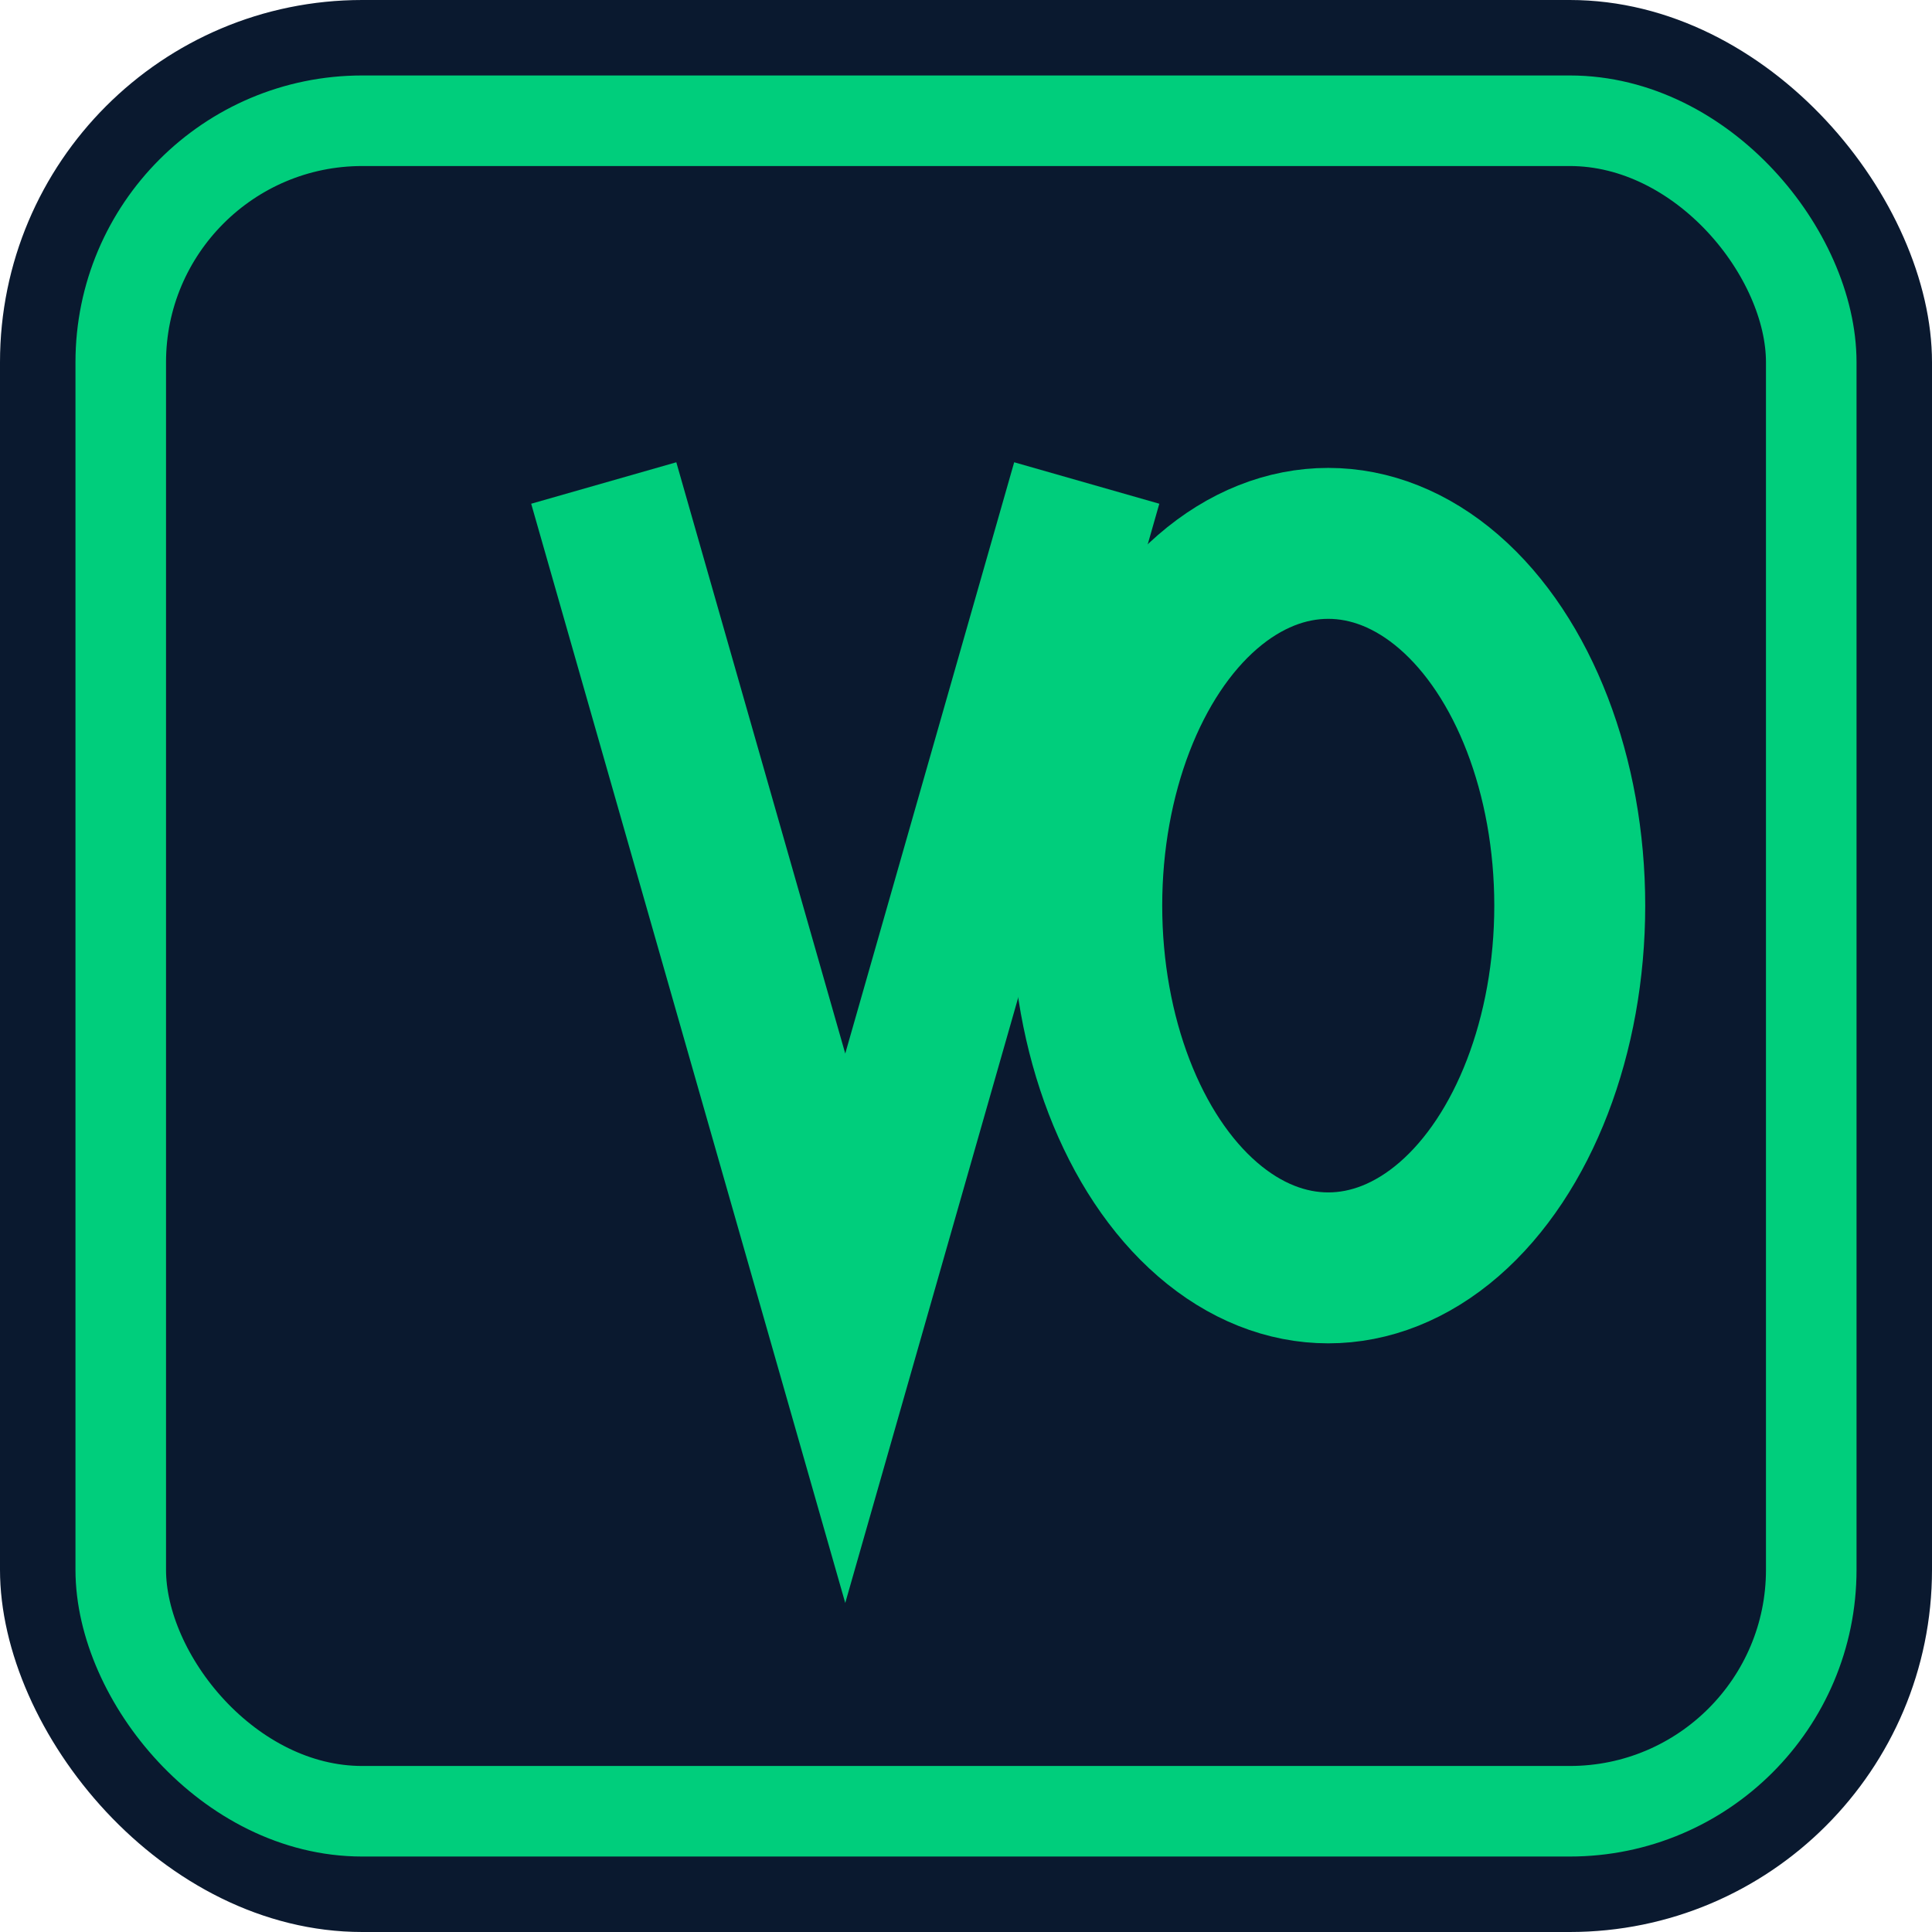
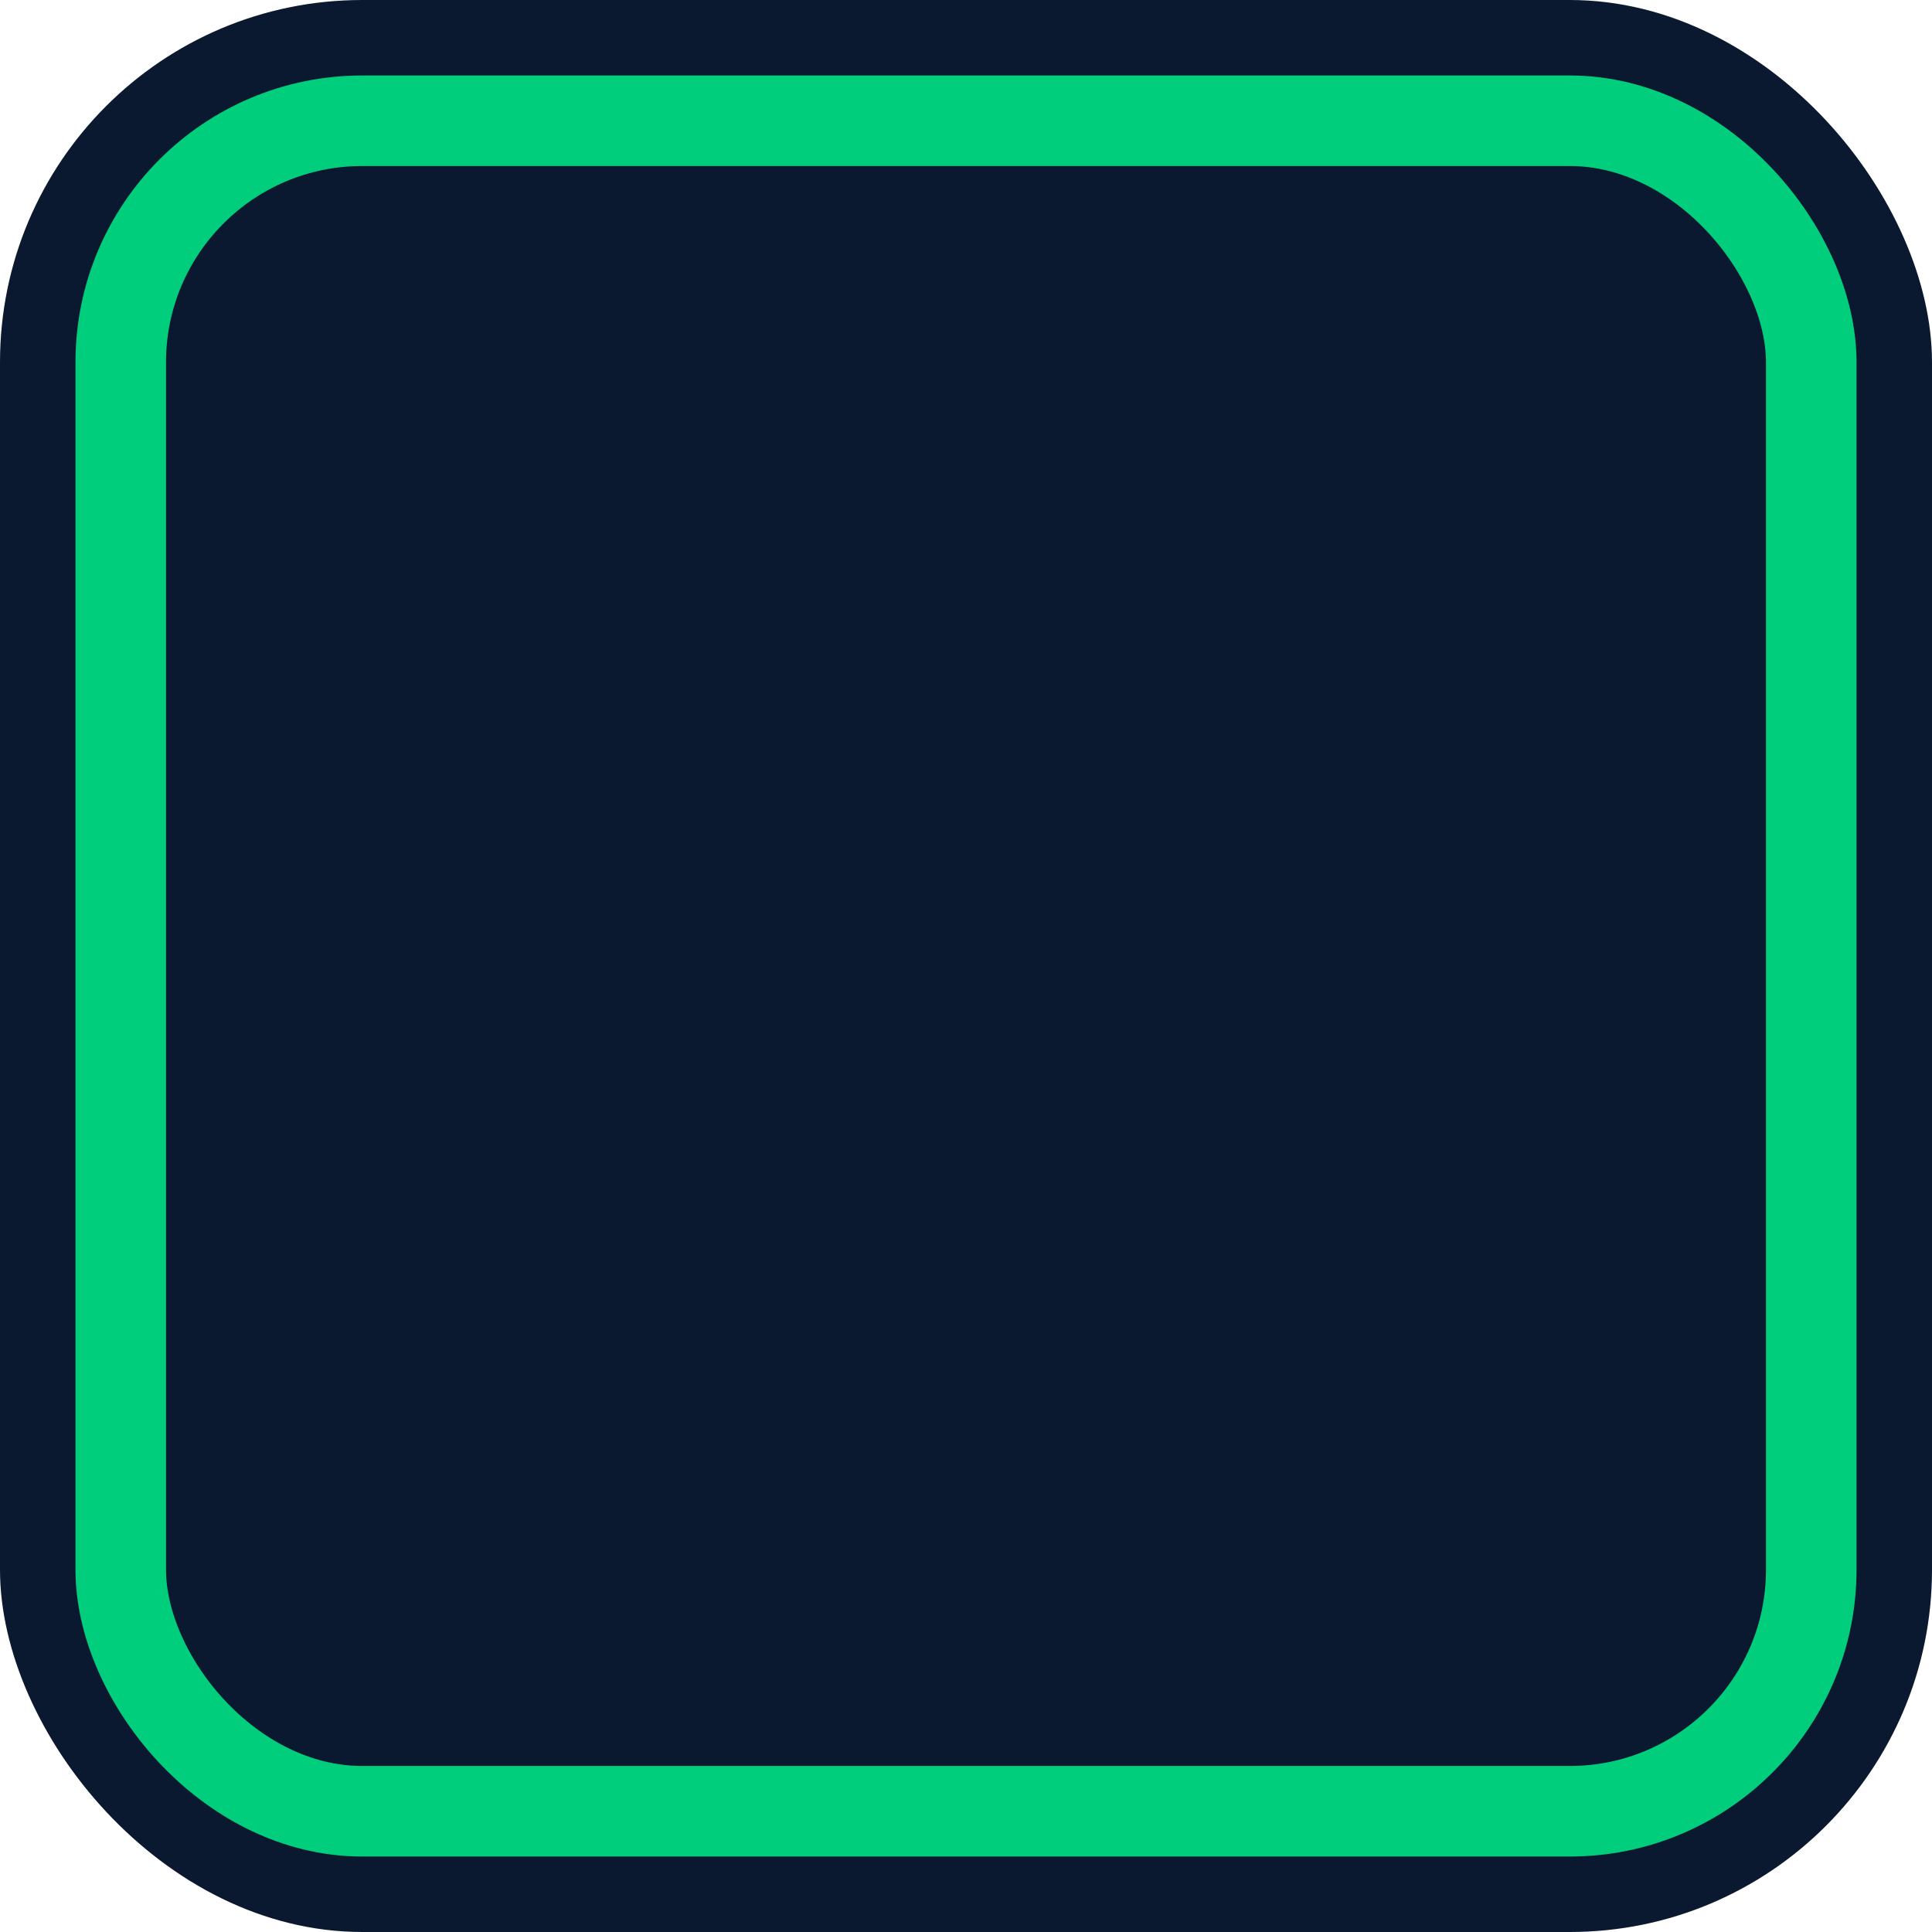
<svg xmlns="http://www.w3.org/2000/svg" width="32" height="32" viewBox="0 0 32 32">
  <rect width="32" height="32" rx="6" fill="#0a192f" />
  <rect x="2" y="2" width="28" height="28" rx="4" stroke="#00ce7c" stroke-width="1.5" fill="none" />
-   <path d="M10 8 L14 22 L18 8" stroke="#00ce7c" stroke-width="2.5" fill="none" />
-   <ellipse cx="22" cy="15" rx="4" ry="6" stroke="#00ce7c" stroke-width="2.5" fill="none" />
</svg>